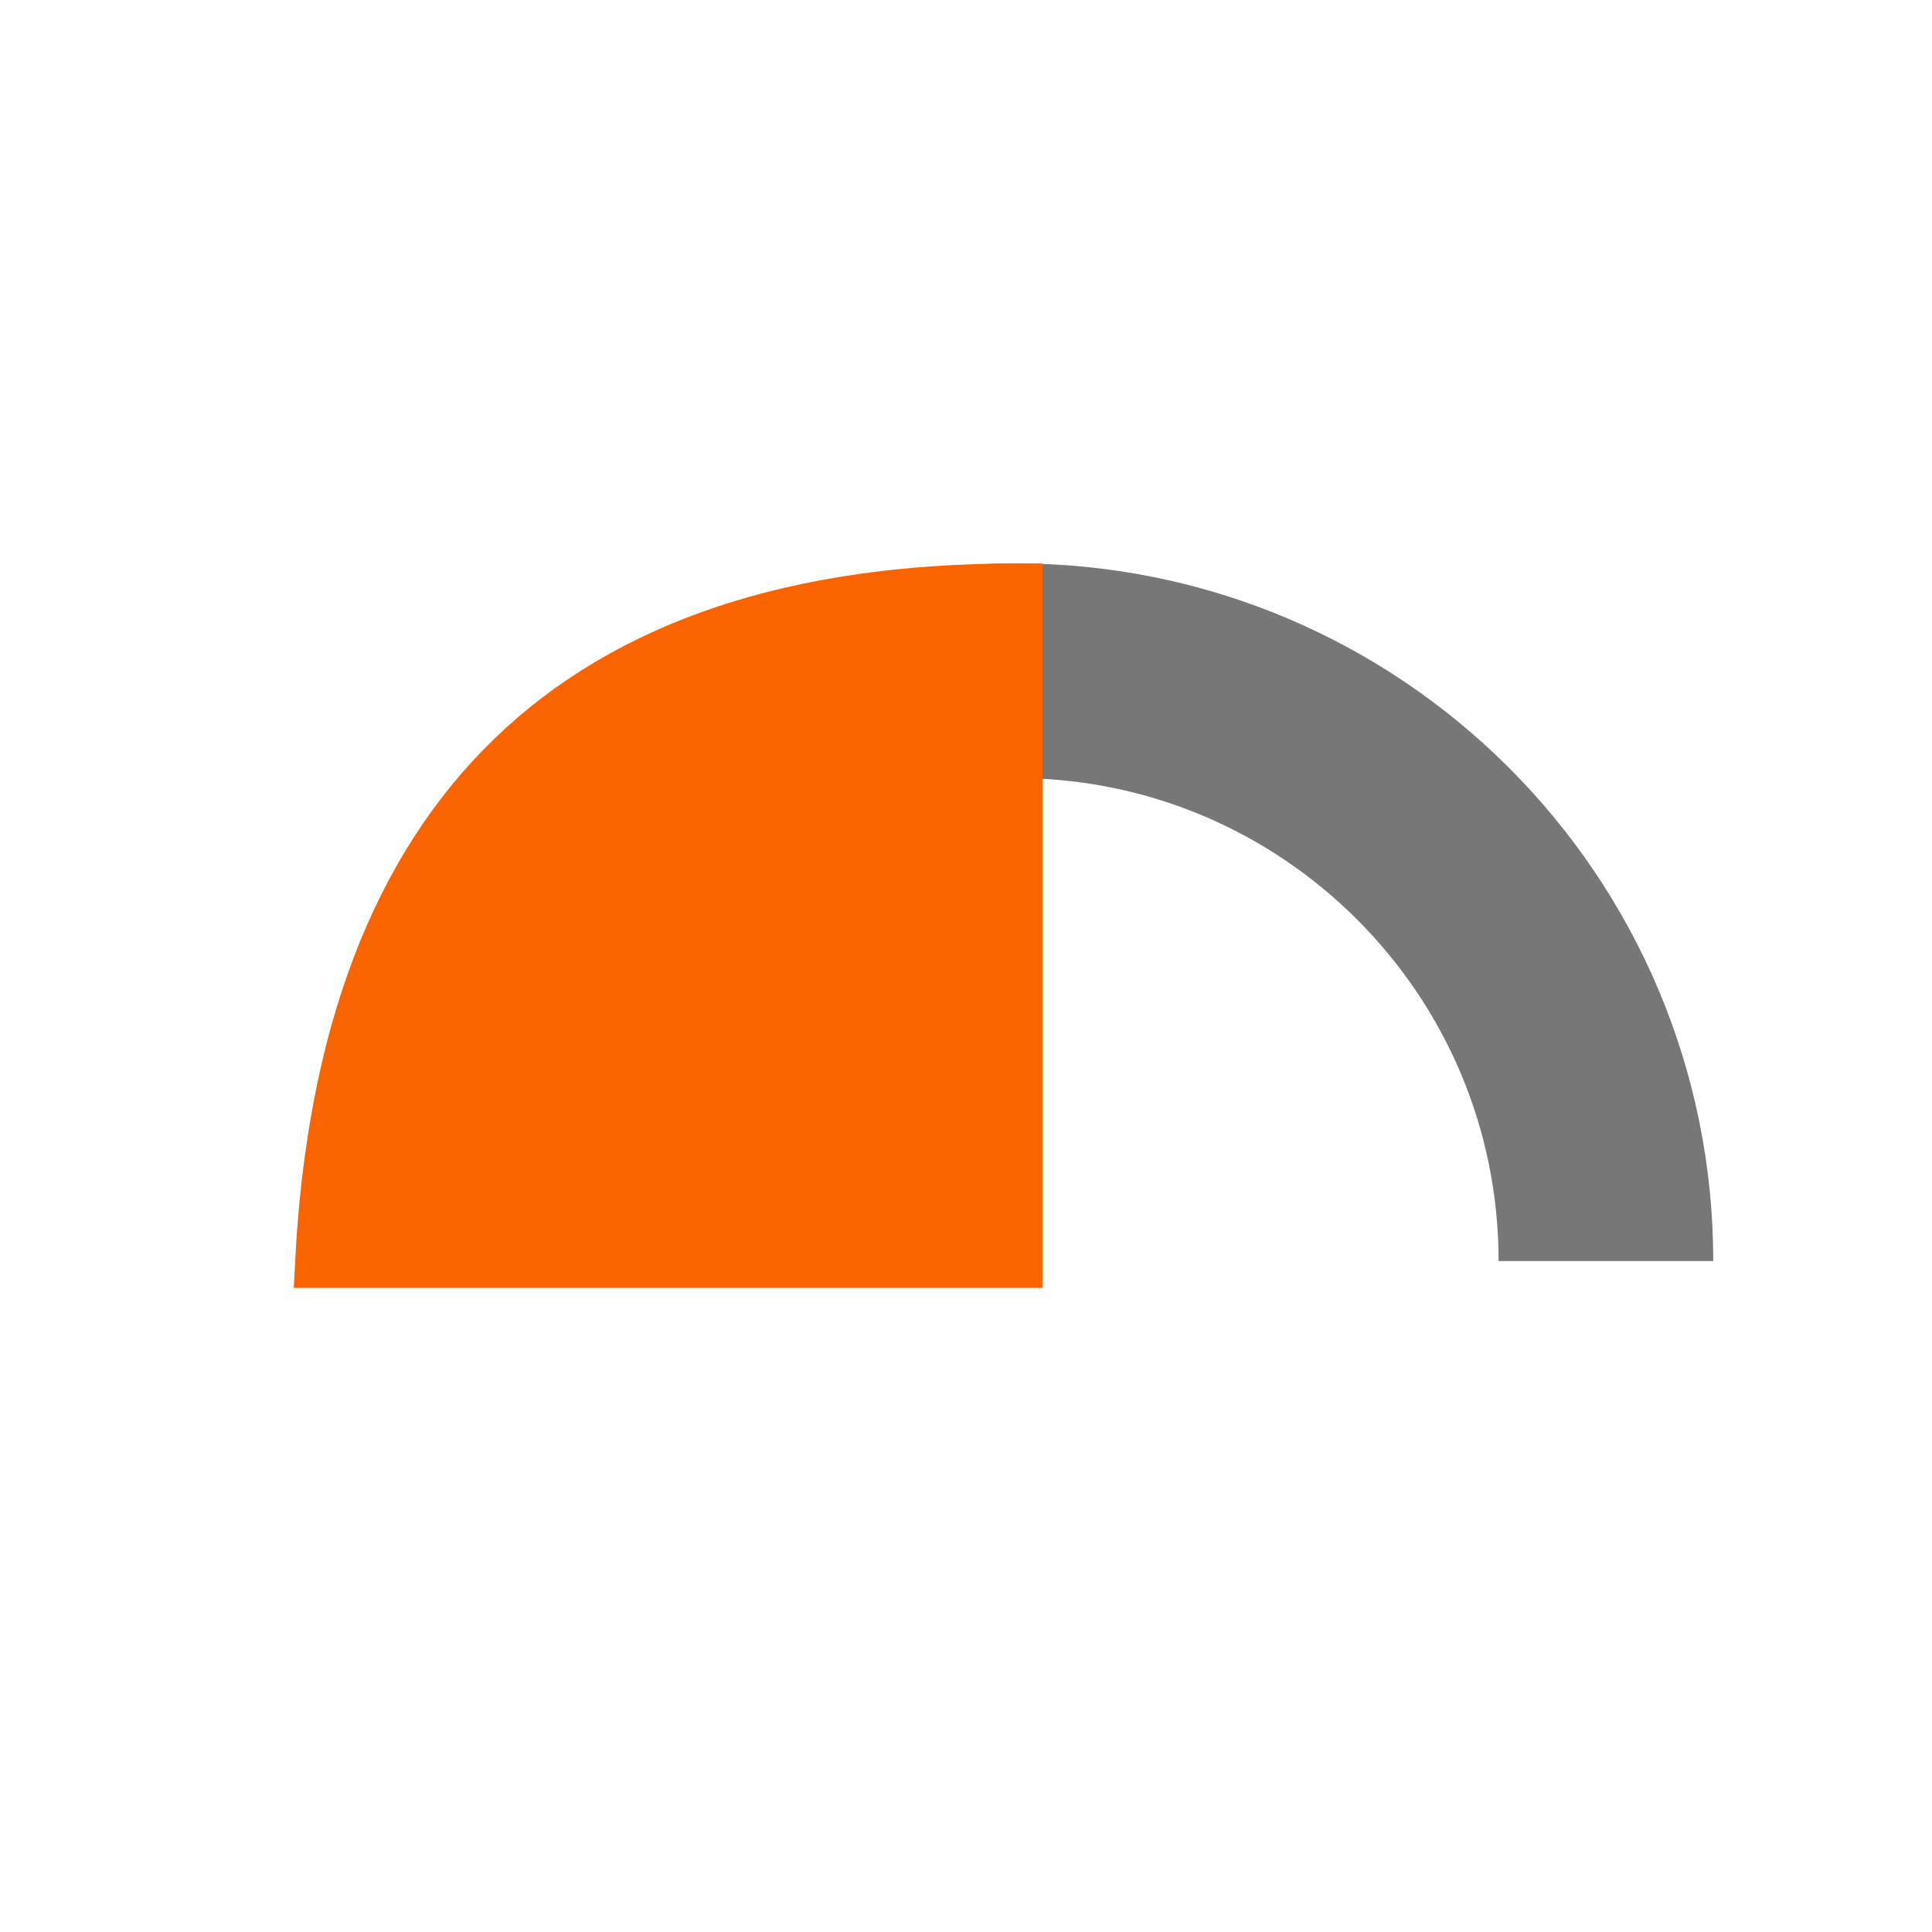
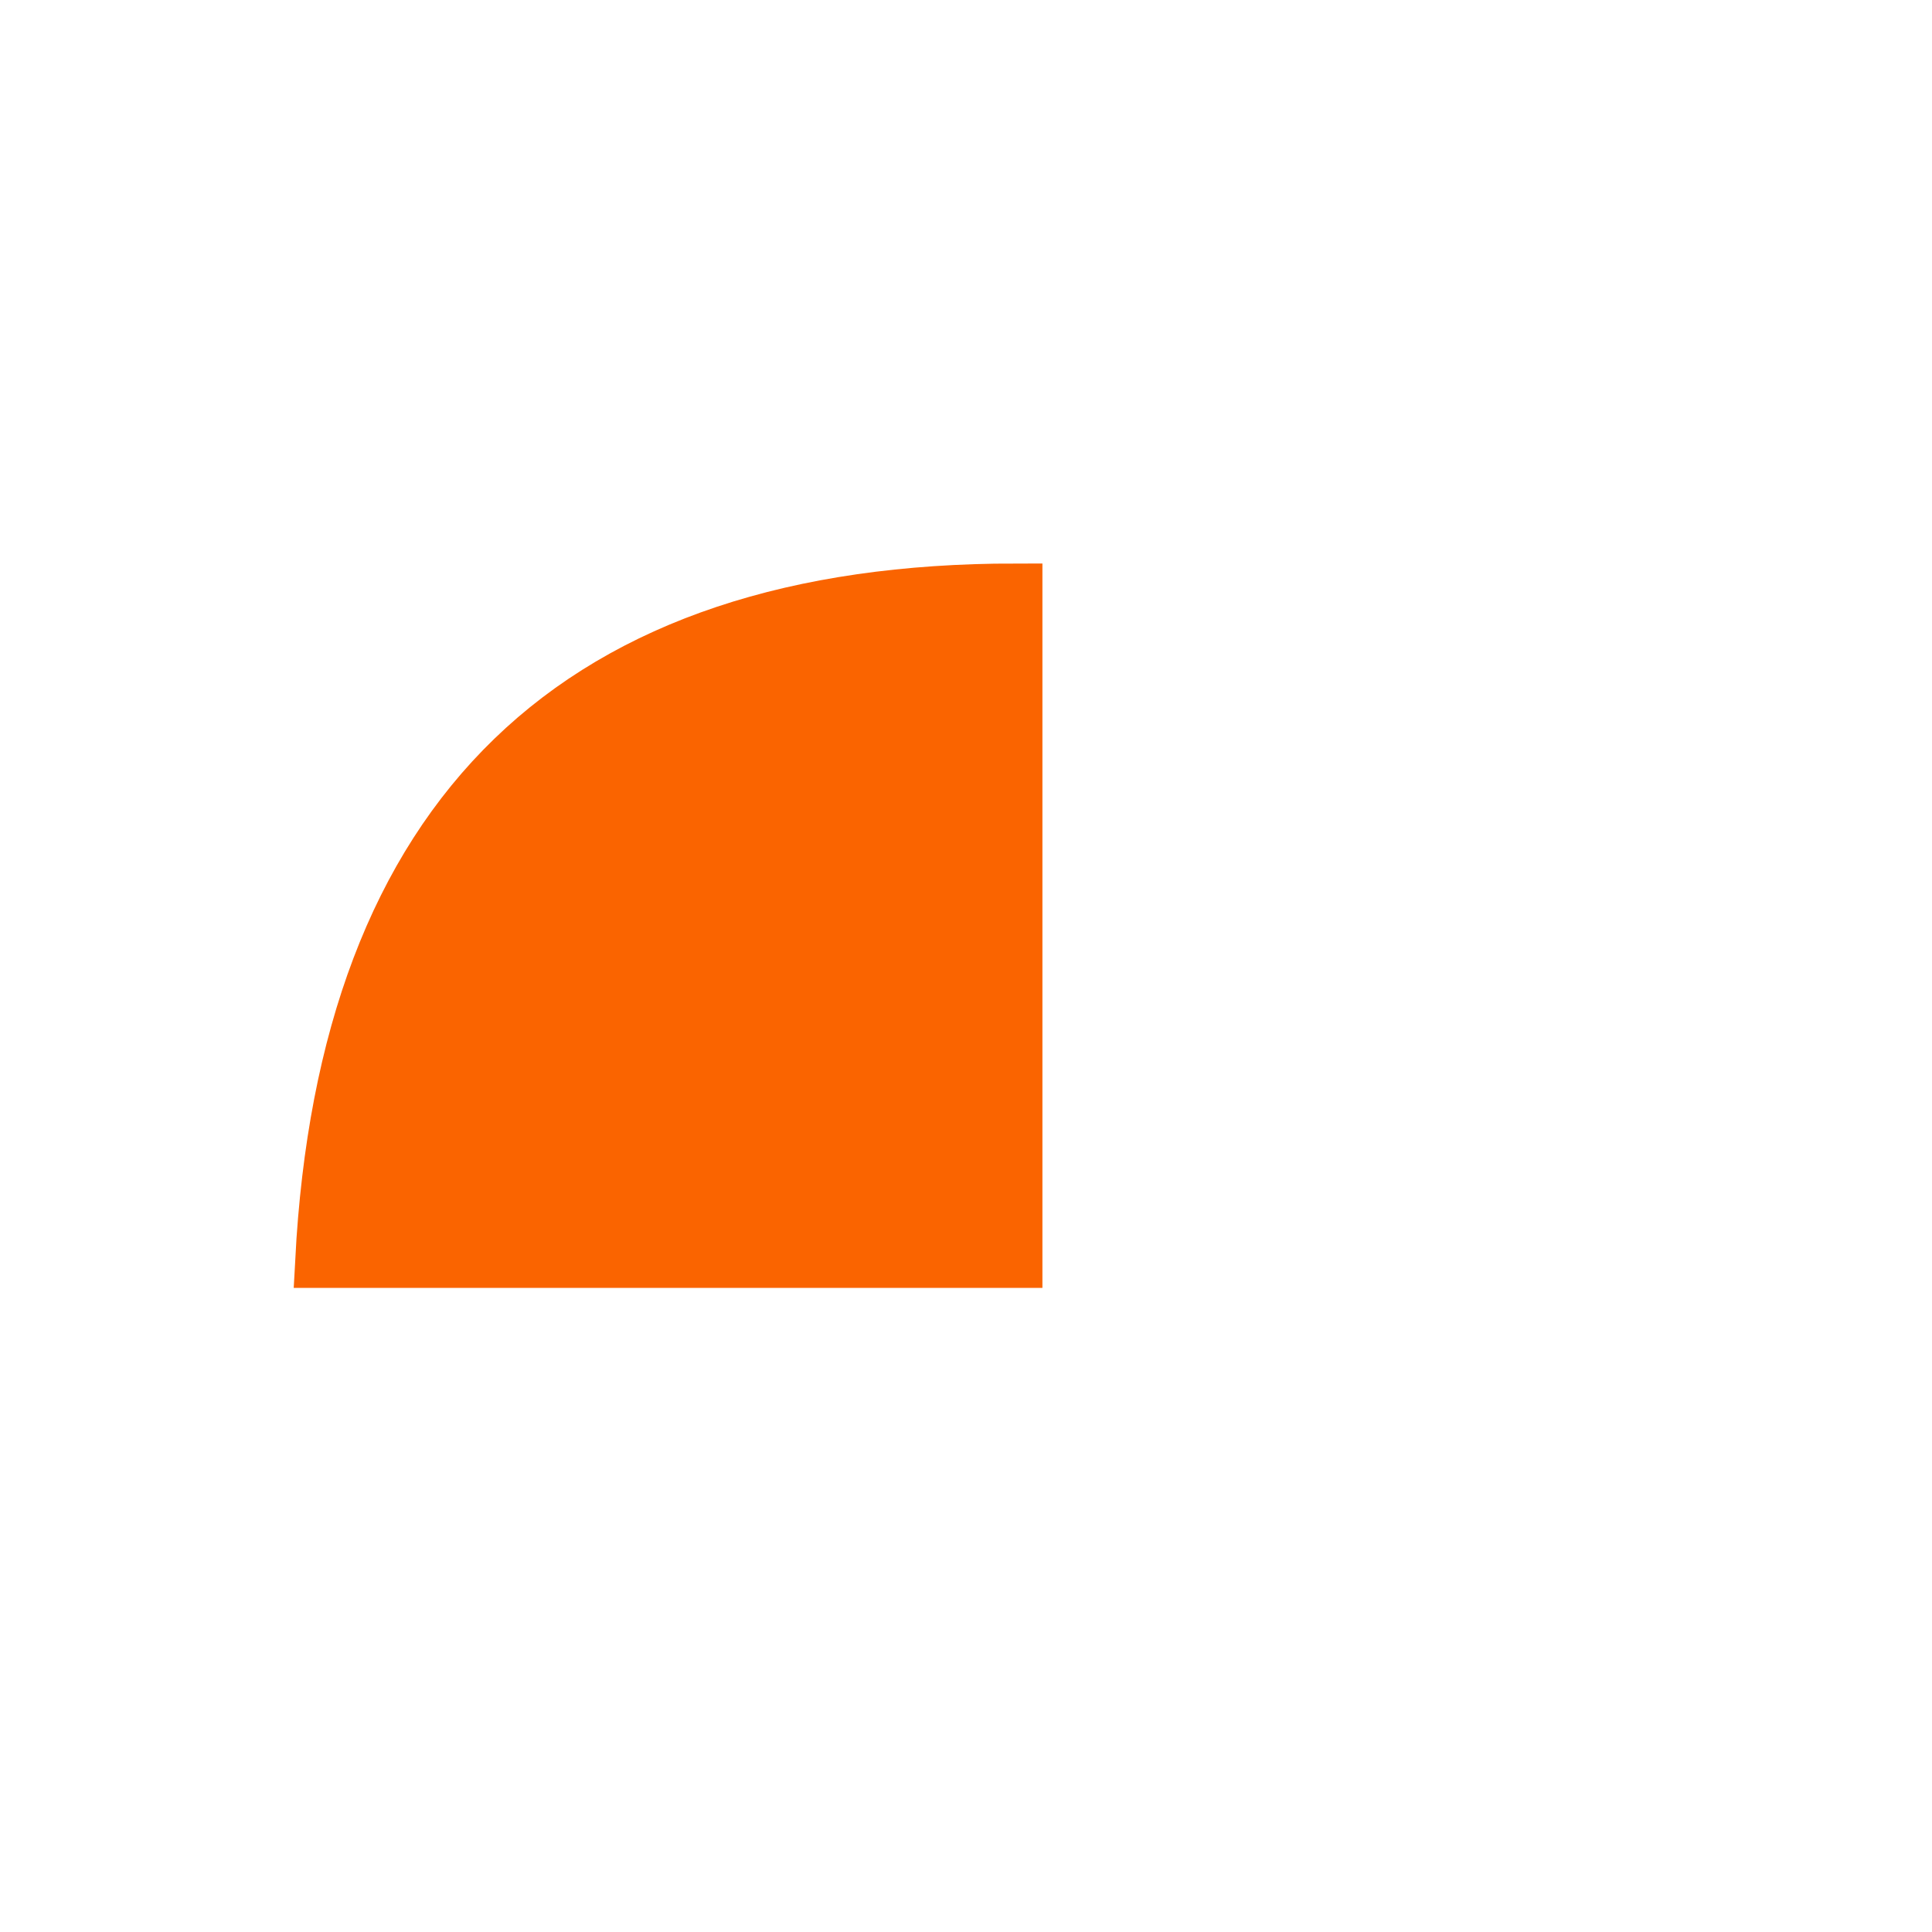
<svg xmlns="http://www.w3.org/2000/svg" width="36px" height="36px" viewBox="0 0 36 36" version="1.1">
  <title>Intermediate</title>
  <desc>Created with Sketch.</desc>
  <g id="Intermediate" stroke="none" stroke-width="1" fill="none" fill-rule="evenodd">
    <g id="Group-4" transform="translate(7.424, 12.498)" />
-     <path d="M29.924,23.498 C29.924,17.423 24.999,12.498 18.924,12.498 C12.849,12.498 7.924,17.423 7.924,23.498" id="Oval-Copy" stroke="#777777" stroke-width="4" />
    <path d="M18.924,11 L18.924,23.498 L6,23.498 C6.438,15.166 10.746,11 18.924,11 Z" id="Combined-Shape" stroke="#FA6400" fill="#FA6400" />
  </g>
</svg>